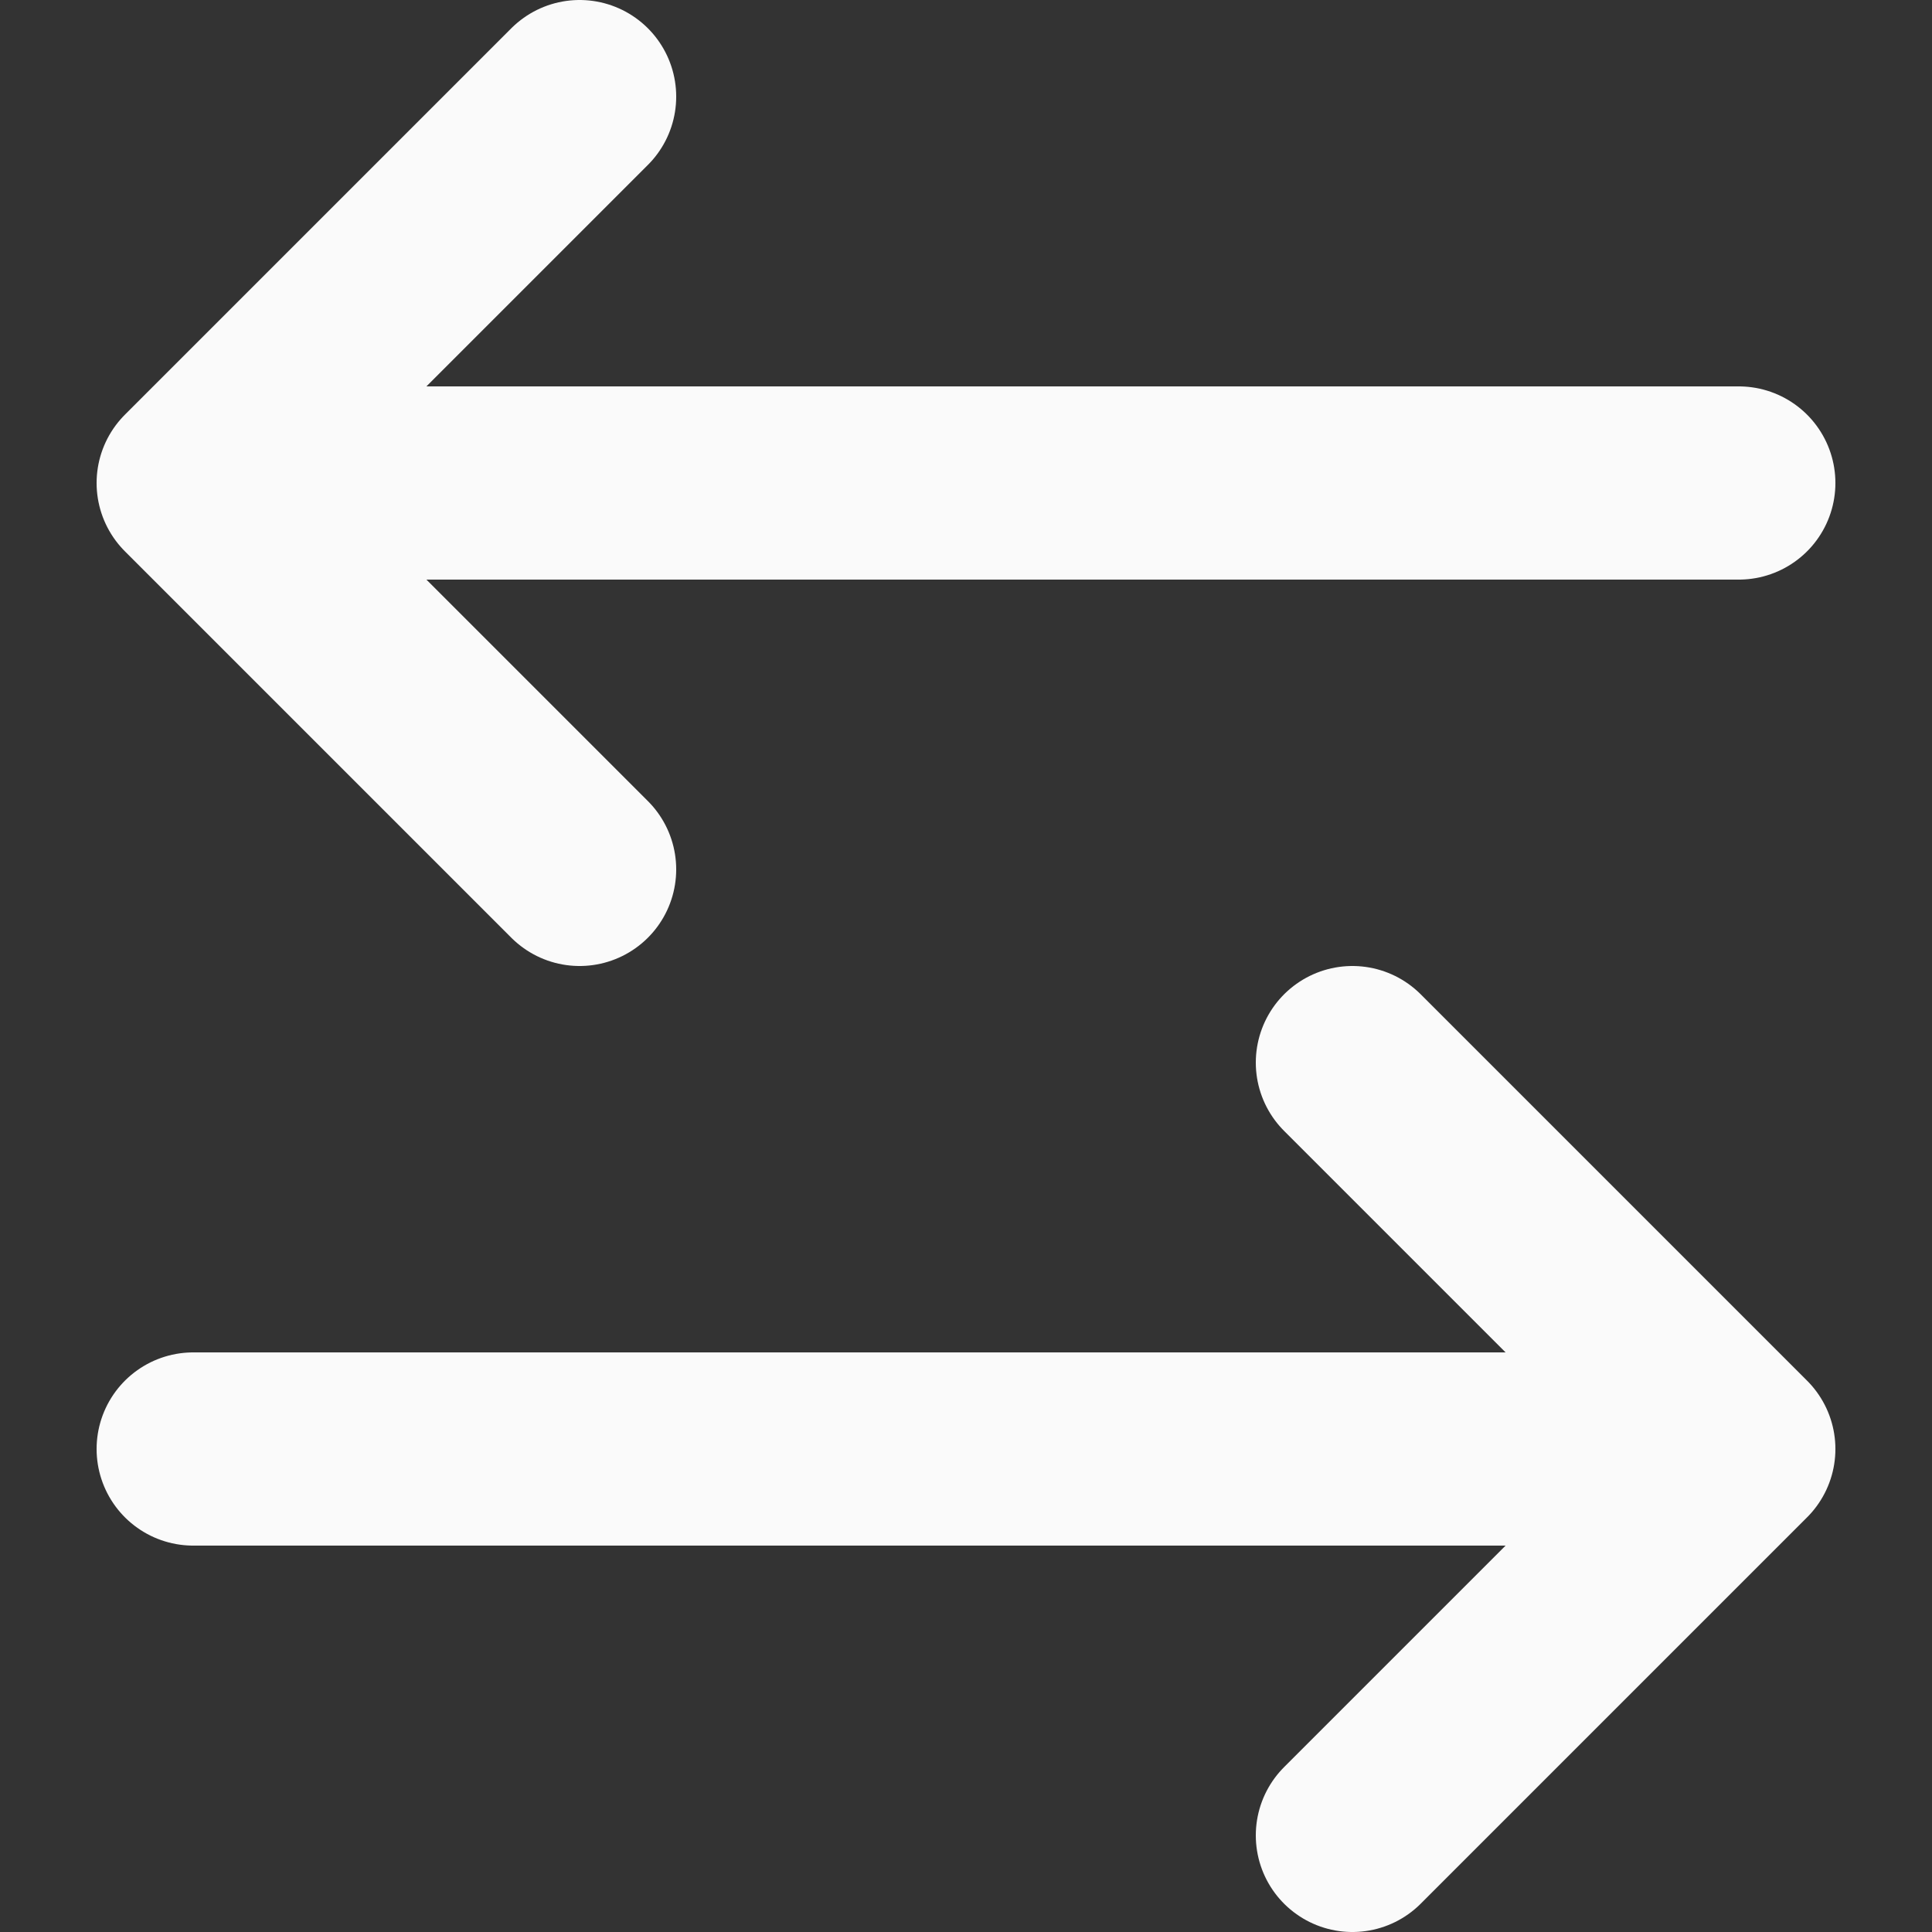
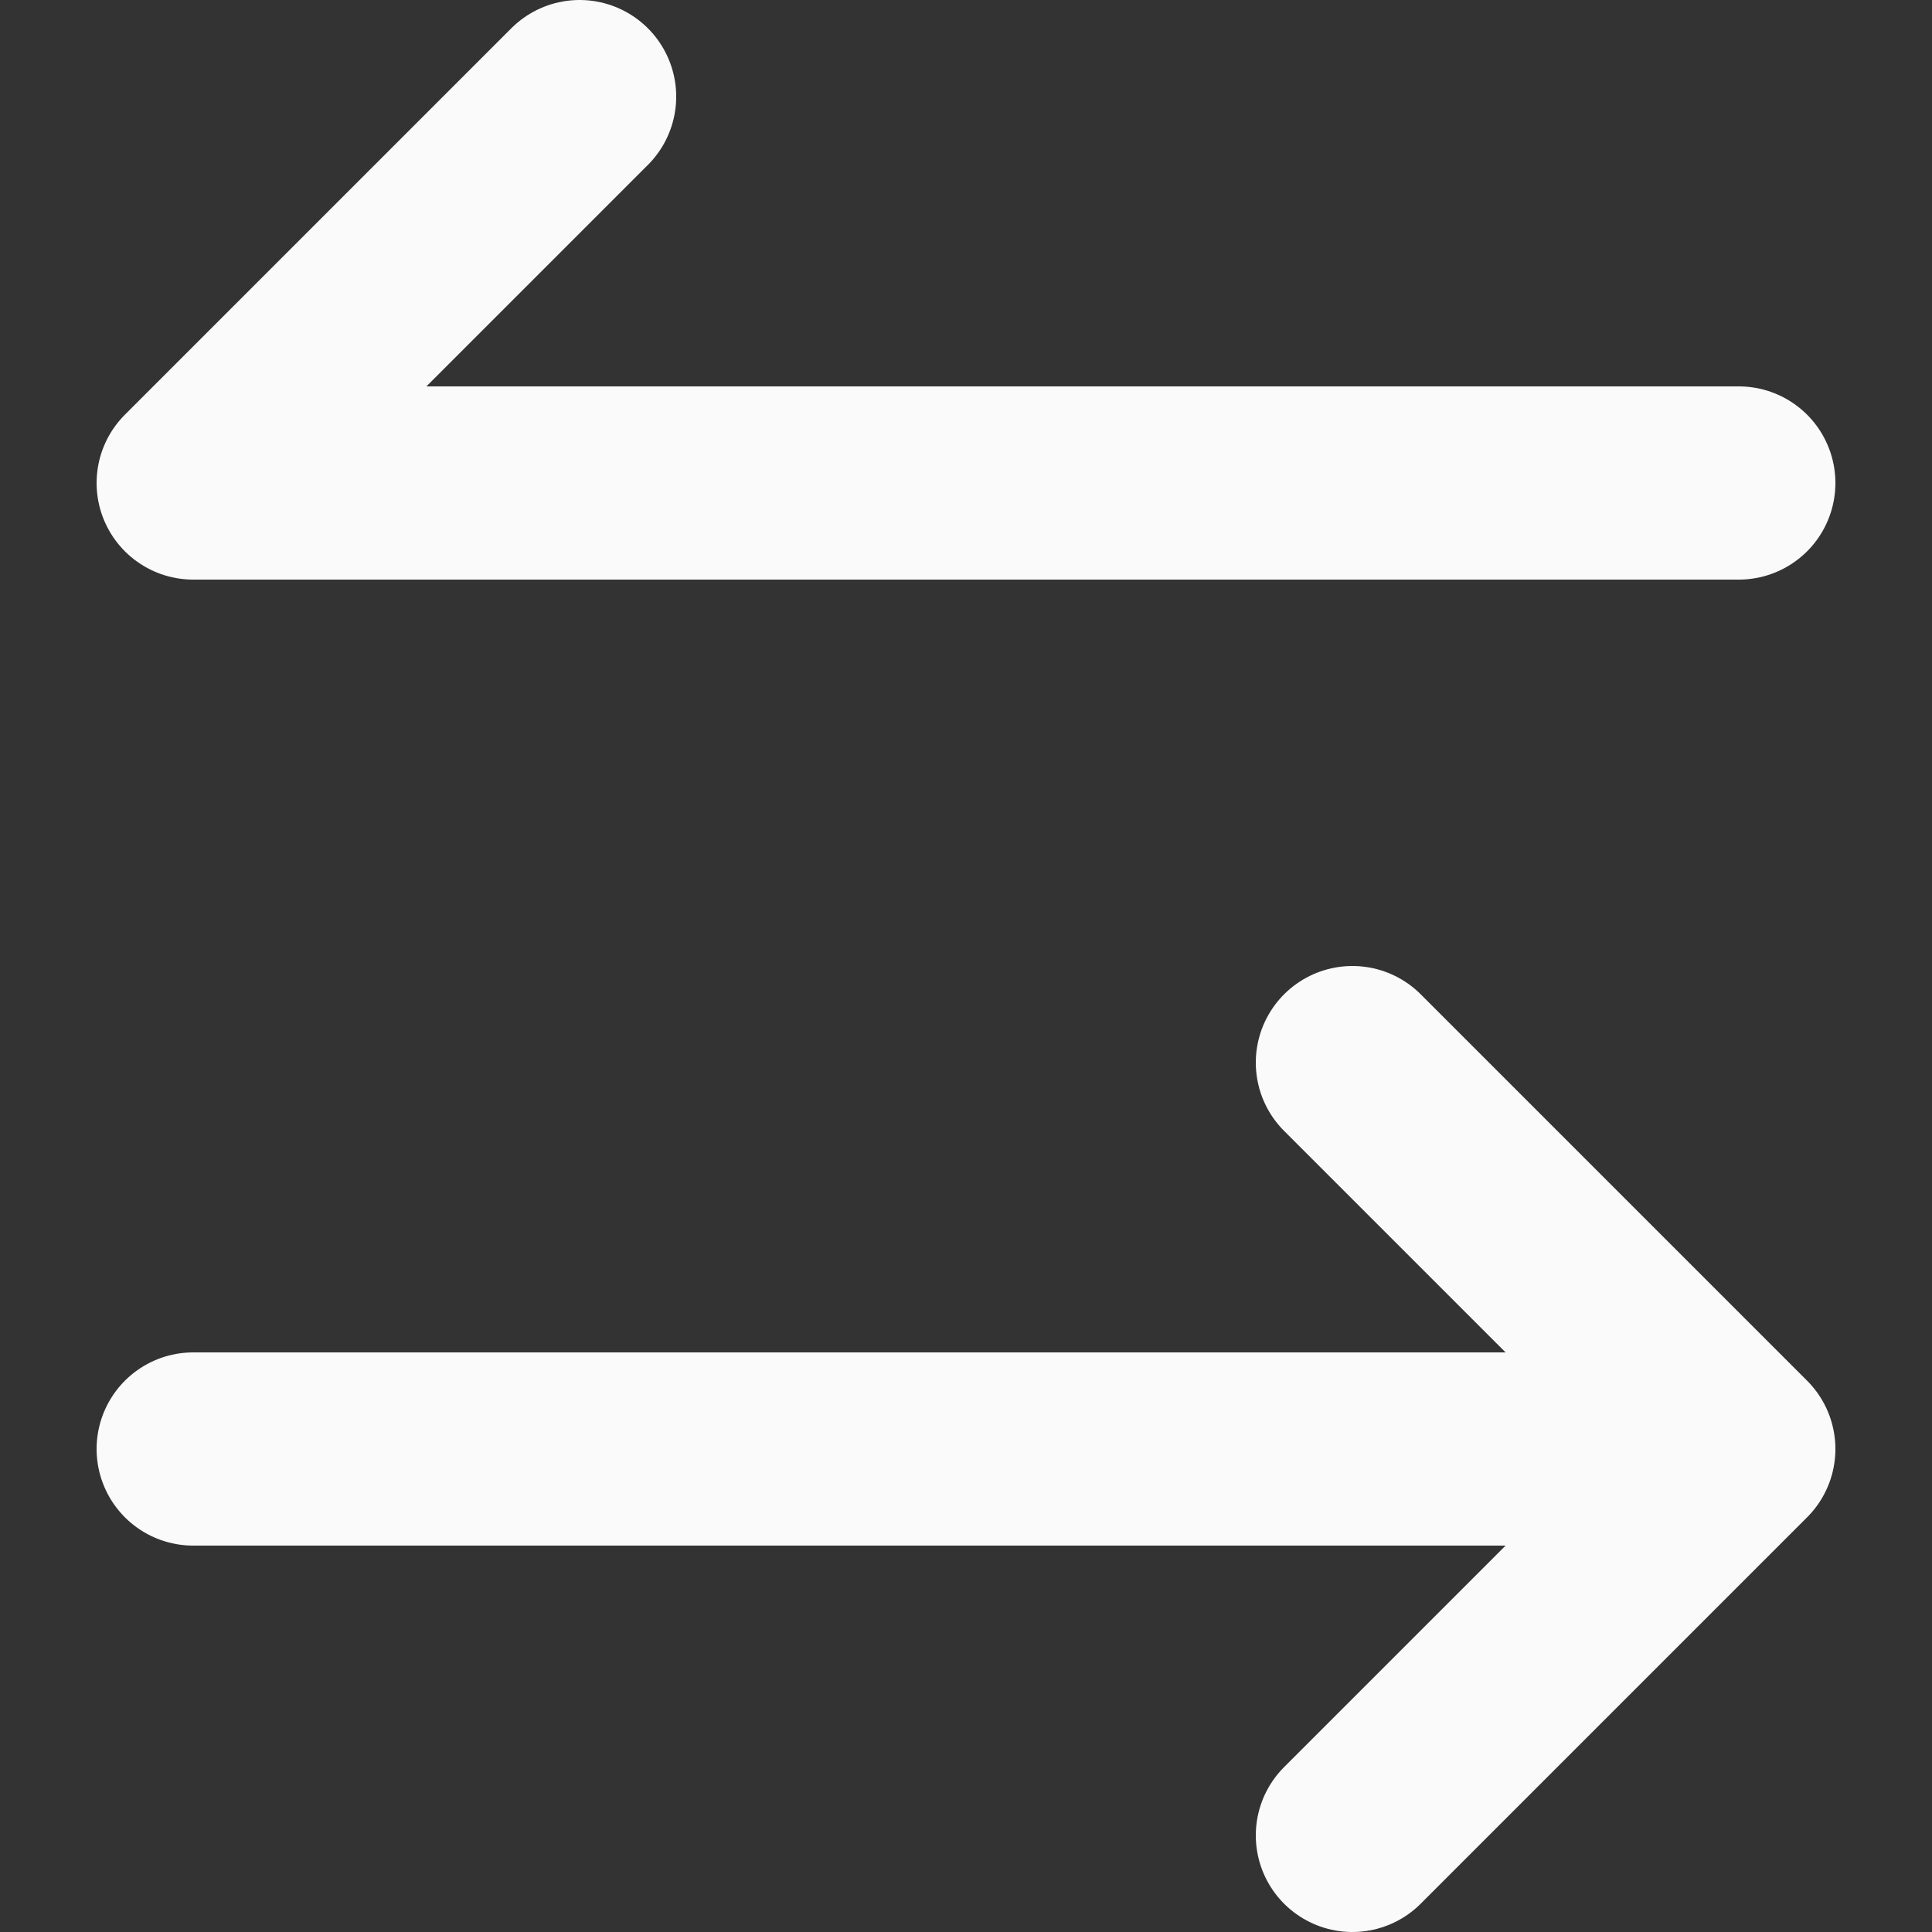
<svg xmlns="http://www.w3.org/2000/svg" width="10" height="10" viewBox="0 0 10 10" fill="none">
  <rect x="0" y="0" width="10" height="10" fill="#333333" stroke="none" />
-   <path d="M3 0.5L1 2.5M1 2.5L3 4.5M1 2.5H9M7 9.5L9 7.5M9 7.5L7 5.5M9 7.5H1" stroke="#FAFAFA" stroke-linecap="round" stroke-linejoin="round" />
+   <path d="M3 0.5L1 2.5M1 2.5M1 2.5H9M7 9.5L9 7.5M9 7.5L7 5.5M9 7.5H1" stroke="#FAFAFA" stroke-linecap="round" stroke-linejoin="round" />
</svg>